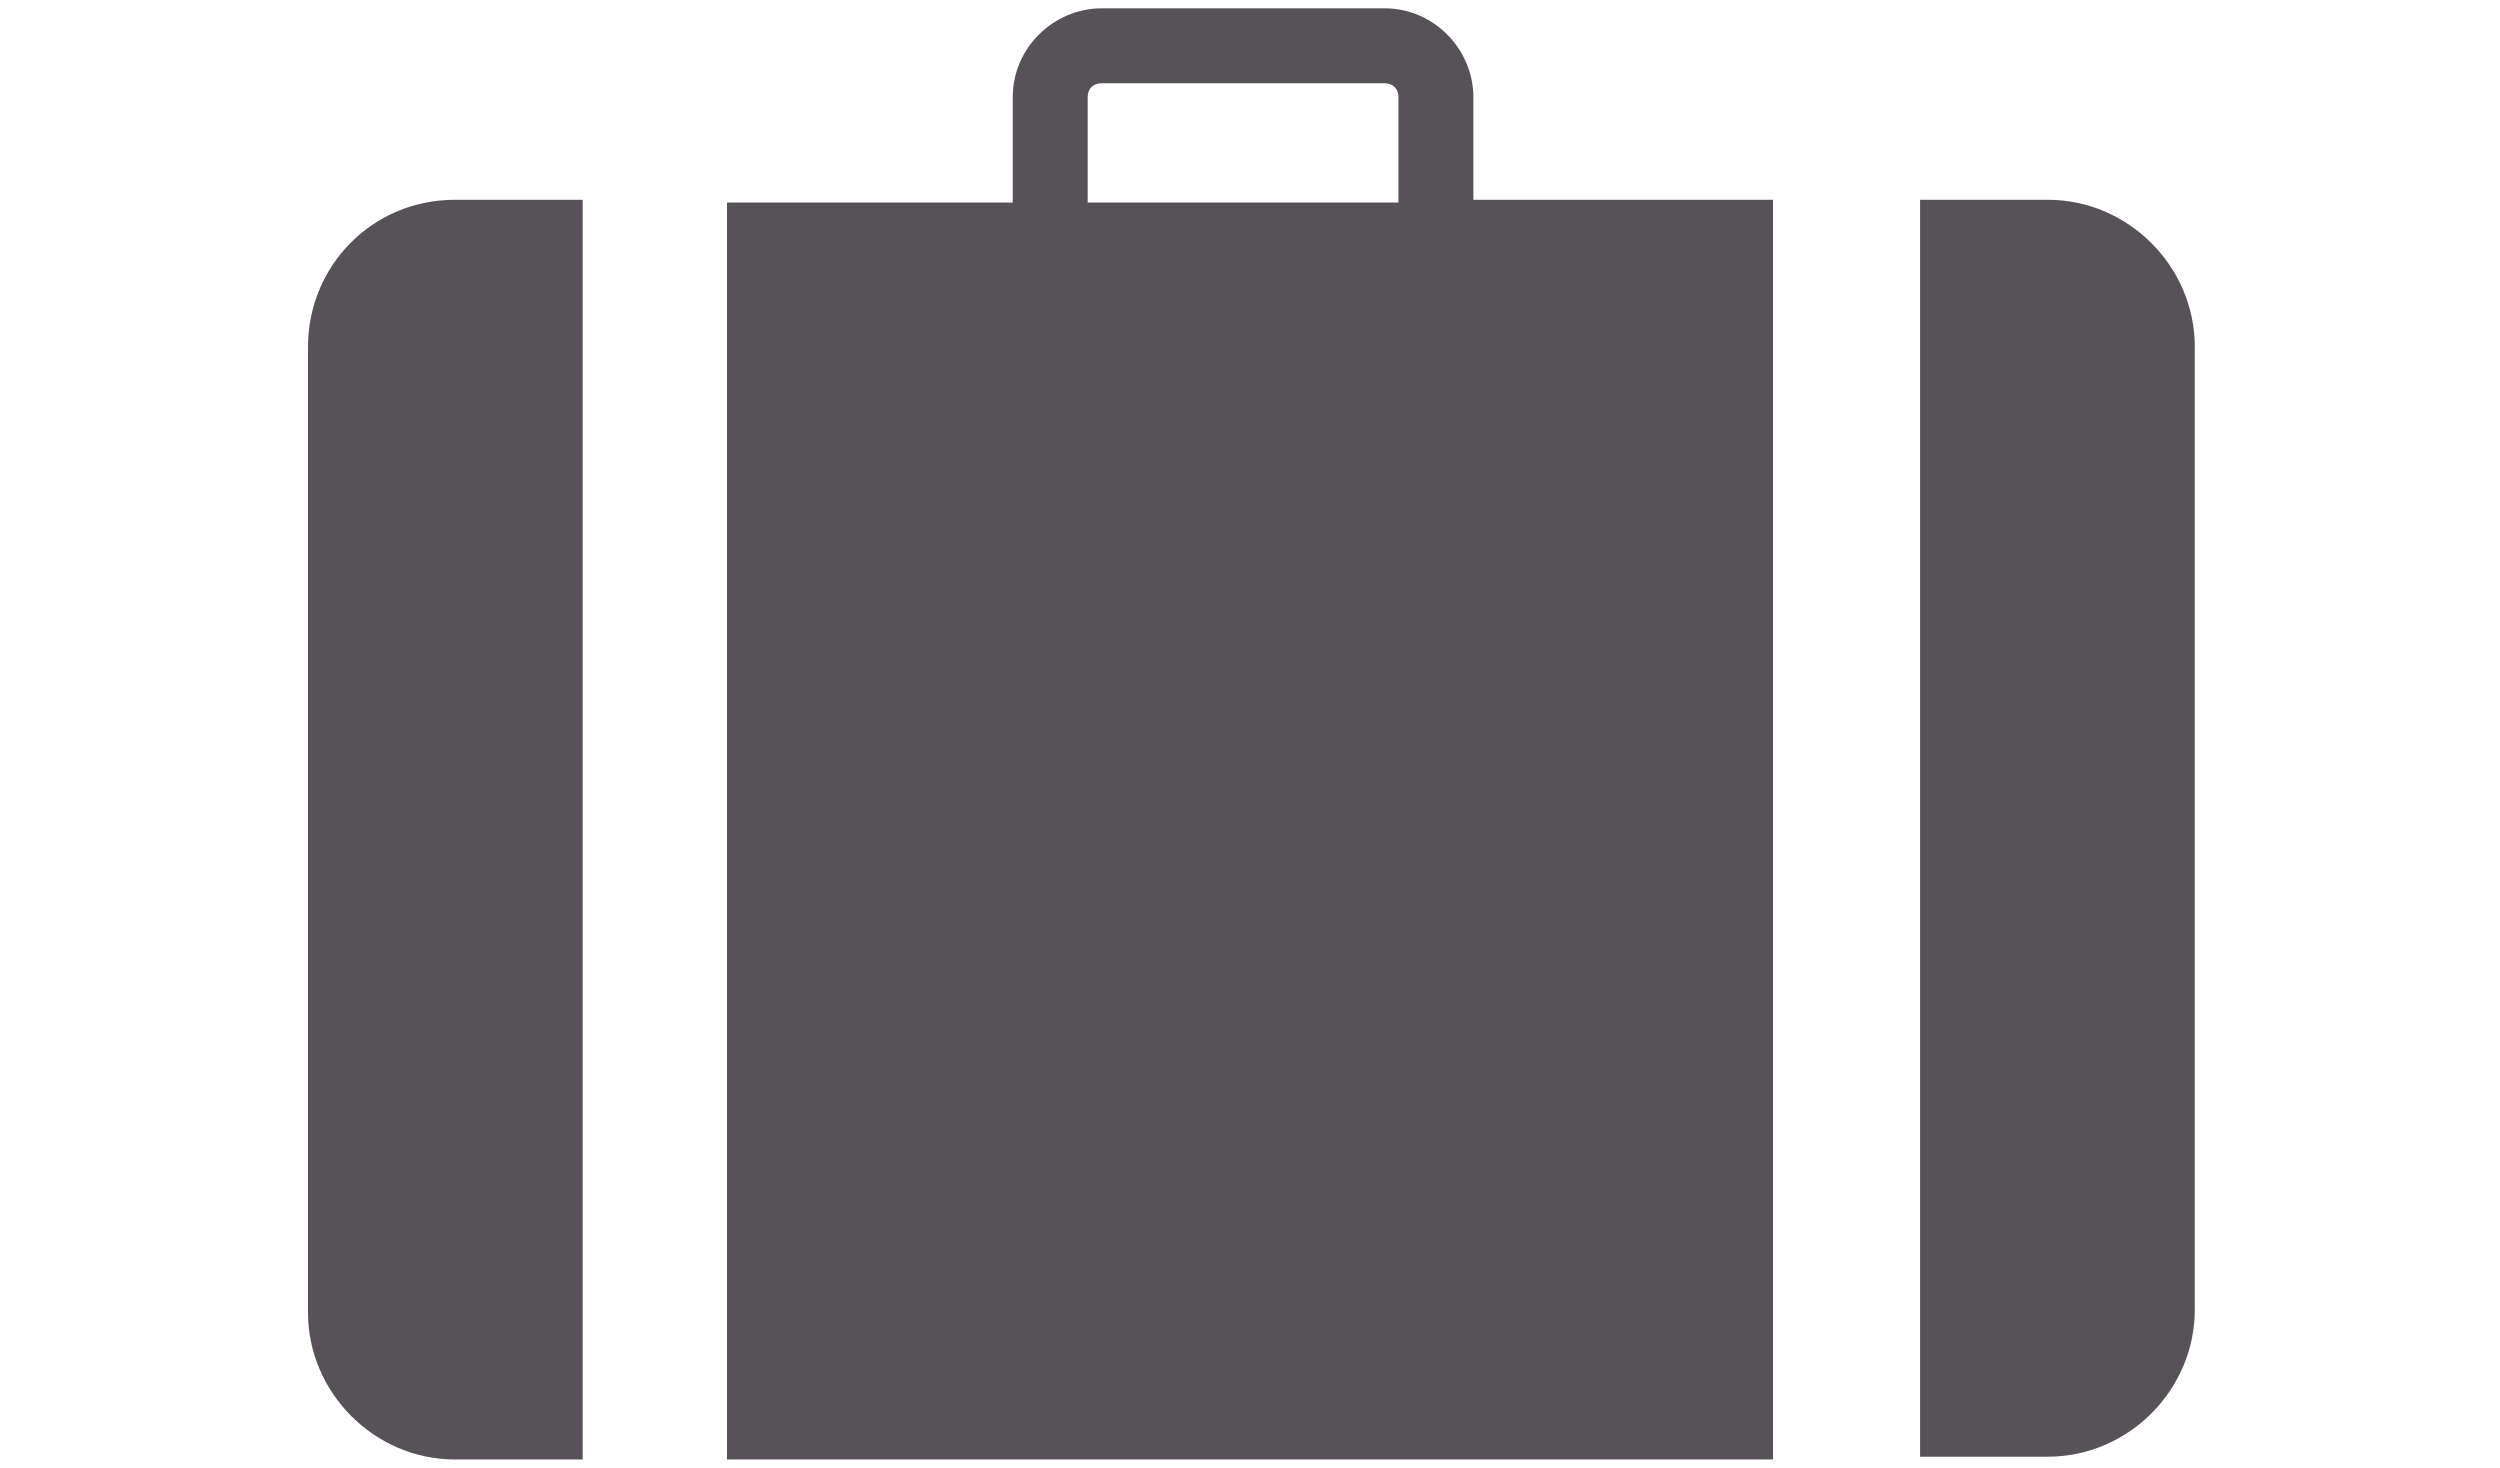
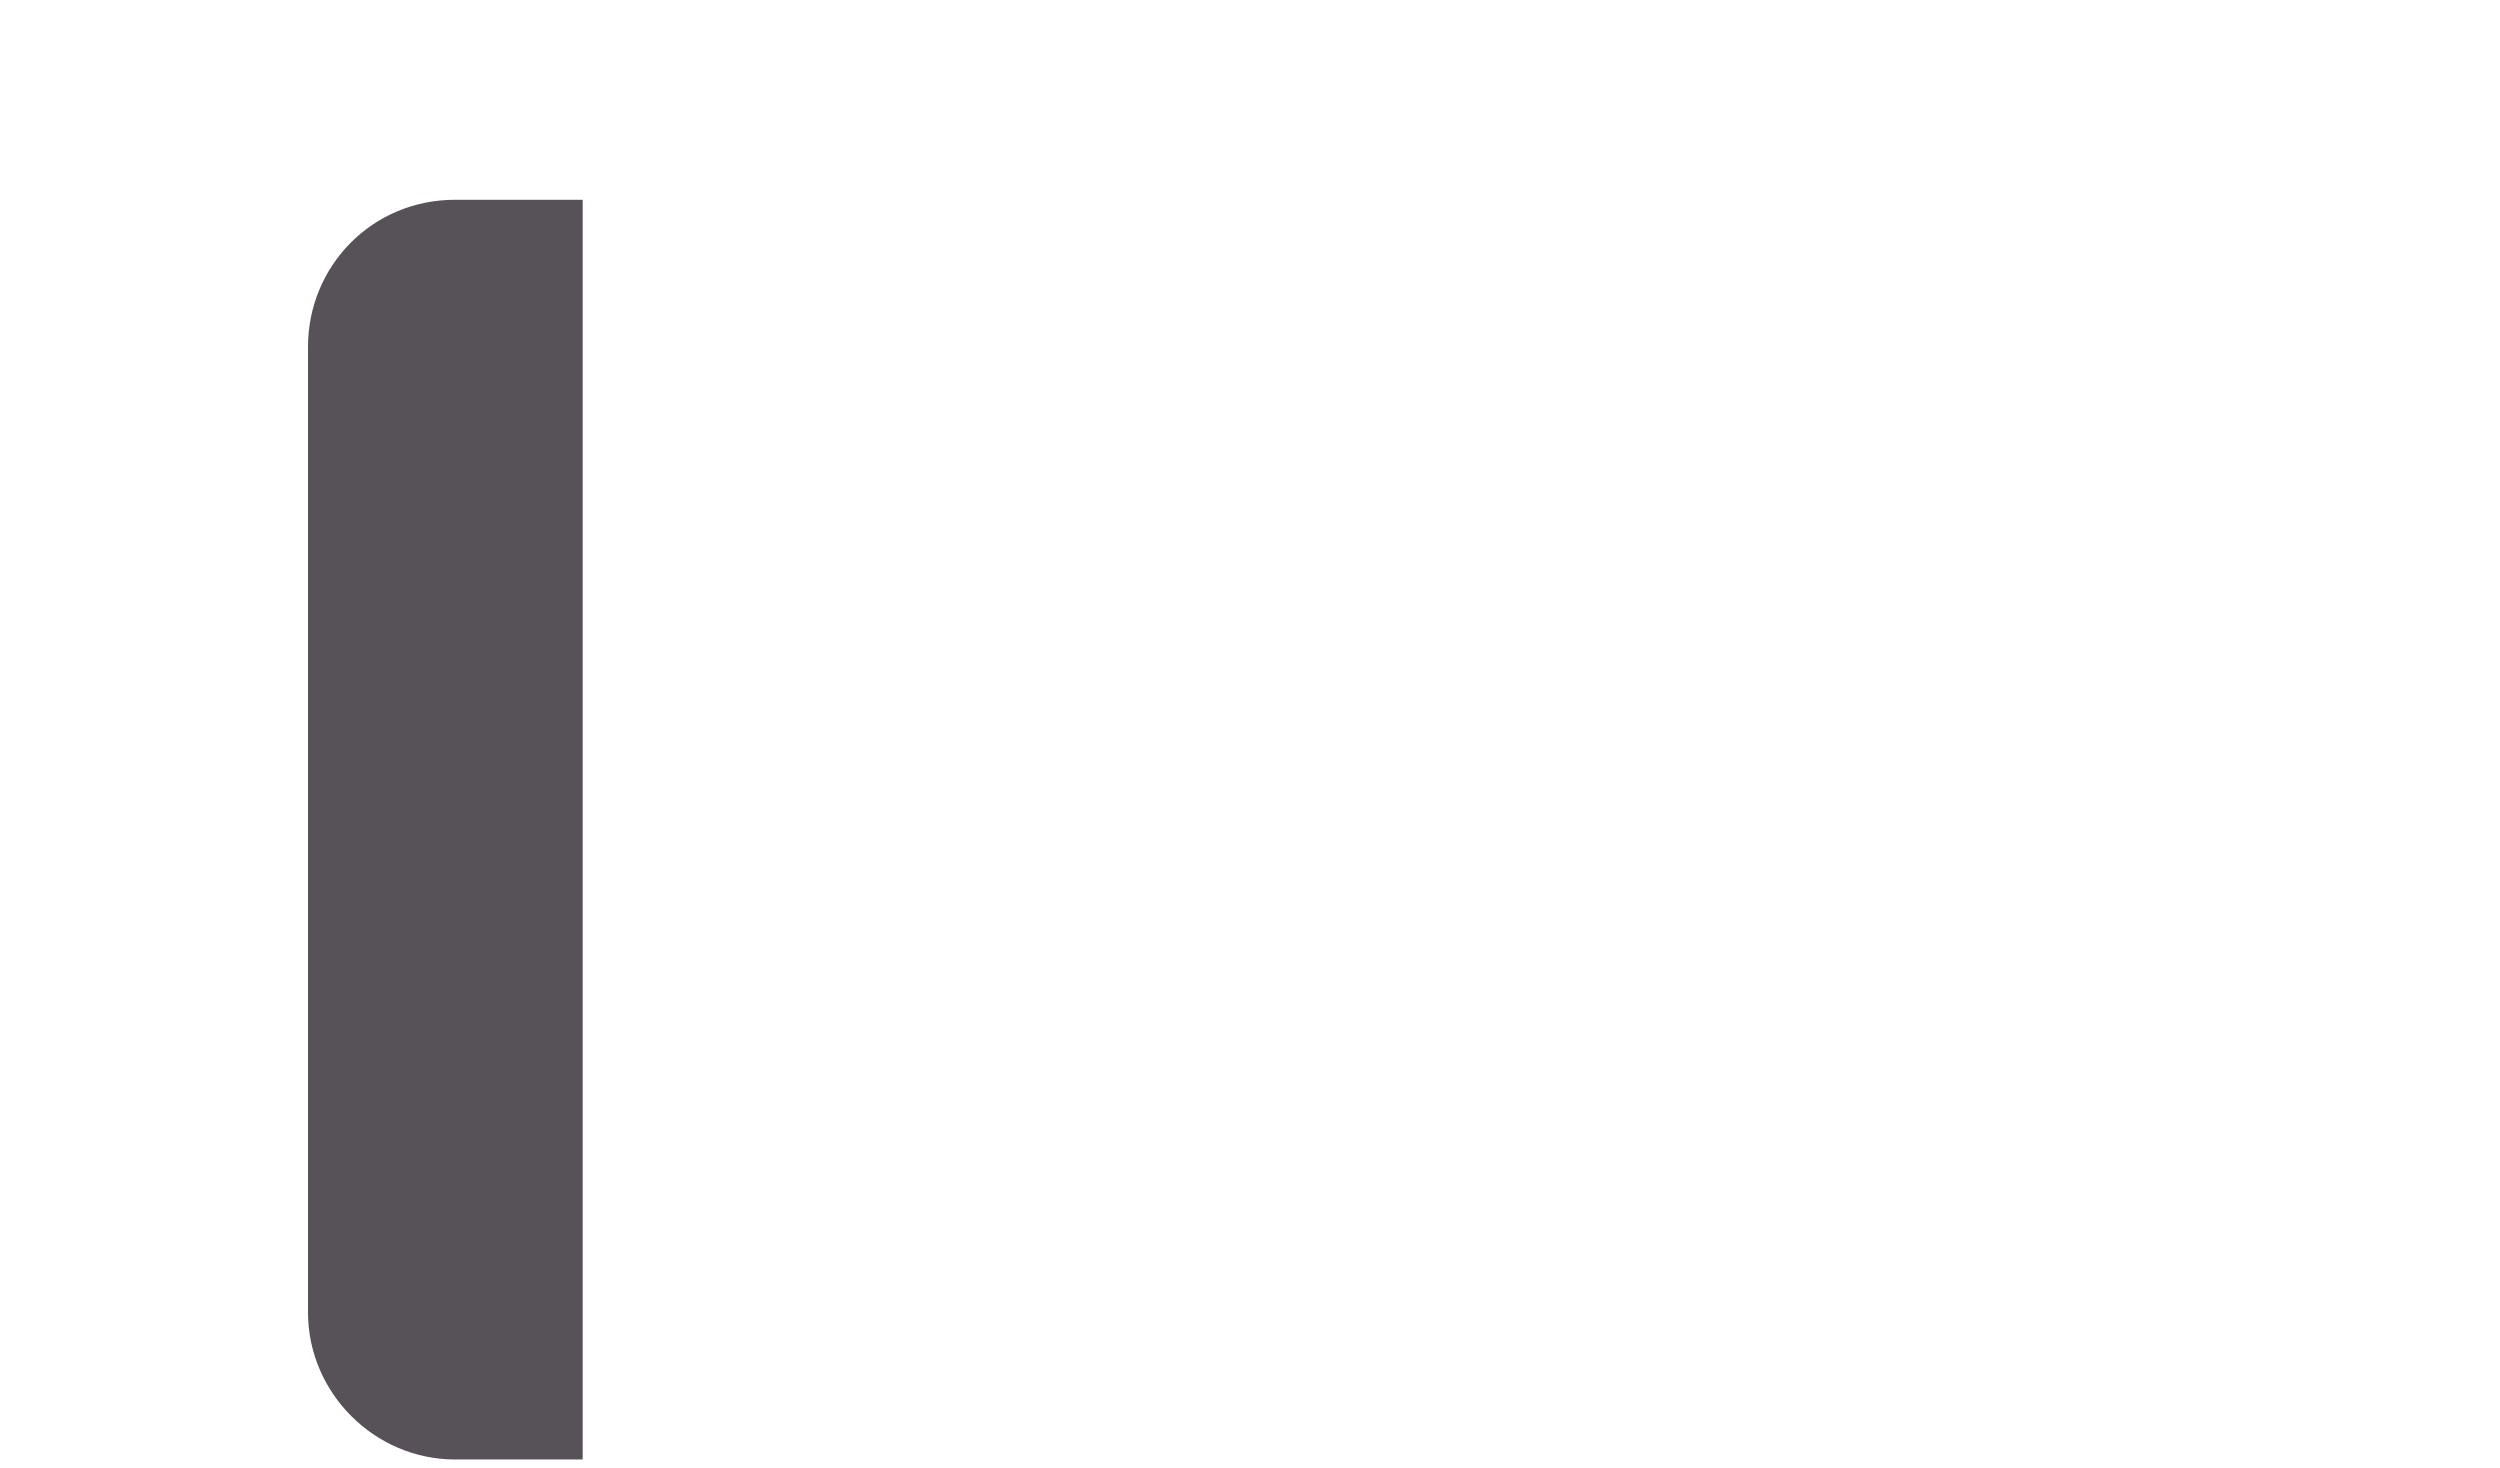
<svg xmlns="http://www.w3.org/2000/svg" version="1.1" id="Layer_1" x="0px" y="0px" width="90.1px" height="52.9px" viewBox="0 0 90.1 52.9" style="enable-background:new 0 0 90.1 52.9;" xml:space="preserve">
  <style type="text/css">
	.st0{fill:#565458;}
	.st1{fill:#575257;}
</style>
  <g>
-     <path class="st0" d="M119.7-32.9V-3h10.8v-29.9H119.7z M125.8-8.2c-0.9,0-1.6-0.7-1.6-1.6c0-0.9,0.7-1.6,1.6-1.6   c0.9,0,1.6,0.7,1.6,1.6C127.4-8.9,126.7-8.2,125.8-8.2z" />
    <g>
-       <path class="st0" d="M150.8-18.4l-0.2,0.1c-0.2,0.1-2.5,1.1-5.2,1.1c-0.9,0-1.7-0.1-2.5-0.3c-3.9-1-4.8-4.2-4.7-5.8l0-1.2    l13.7-8.7l-18.7,0.4v28.1l13.5,10.7l6.9,5.5c1.2,0.9,2.9,0.7,3.8-0.4l0,0c0.9-1.2,0.7-2.9-0.4-3.8l-7.4-5.9l0.7-1.2l13.2,10.5    c1.2,1,3.1,0.8,4.1-0.5l0.7-0.9c1-1.2,0.8-3.1-0.5-4.1L154-5.9l0.9-1.5l17.6,14c1.2,1,3.1,0.8,4.1-0.5l0.7-0.9    c1-1.2,0.8-3.1-0.5-4.1l-17.6-14c-0.2-0.2-0.4-0.3-0.7-0.4l0.9-1.5l17.8,14.1c1.2,1,3.1,0.8,4.1-0.5l0.9-1.2    c0.3-0.4,0.5-0.9,0.5-1.3l-23.9-20.2L150.8-18.4z" />
-     </g>
+       </g>
    <path class="st0" d="M163.1-37.5l-7.4,4.7l0-0.1l-15.1,9.6c0,0-0.1,2.7,3,3.5c3.1,0.8,6.2-0.7,6.2-0.7l9.4-6.3l0.1,0.2l25.5,21.6   l7.1-0.1v-25.6L163.1-37.5z" />
    <path class="st0" d="M163.1-37.5l-7.4,4.7l0-0.1l-15.1,9.6c0,0-0.1,2.7,3,3.5c3.1,0.8,6.2-0.7,6.2-0.7l9.4-6.3l0.1,0.2l25.5,21.6   l7.1-0.1v-25.6L163.1-37.5z" />
-     <path class="st0" d="M194.3-30.9v28.6h10.4v-28.6H194.3z M200-4.5c-0.9,0-1.6-0.7-1.6-1.6c0-0.9,0.7-1.6,1.6-1.6s1.6,0.7,1.6,1.6   C201.7-5.2,200.9-4.5,200-4.5z" />
  </g>
  <g>
    <path class="st1" d="M11.1,12.5v34.8c0,2.9,2.4,5.3,5.3,5.3h4.6V7.2h-4.6C13.4,7.2,11.1,9.6,11.1,12.5z" />
-     <path class="st1" d="M73.8,7.2h-4.6v45.3h4.6c2.9,0,5.3-2.4,5.3-5.3V12.5C79.1,9.6,76.7,7.2,73.8,7.2z" />
-     <path class="st1" d="M53.1,3.5c0-1.7-1.4-3.2-3.2-3.2H39.7c-1.7,0-3.2,1.4-3.2,3.2v3.8H26.2v45.3h37.7V7.2H53.1V3.5z M39.2,3.5   c0-0.3,0.2-0.5,0.5-0.5h10.2c0.3,0,0.5,0.2,0.5,0.5v3.8H39.2V3.5z" />
  </g>
</svg>